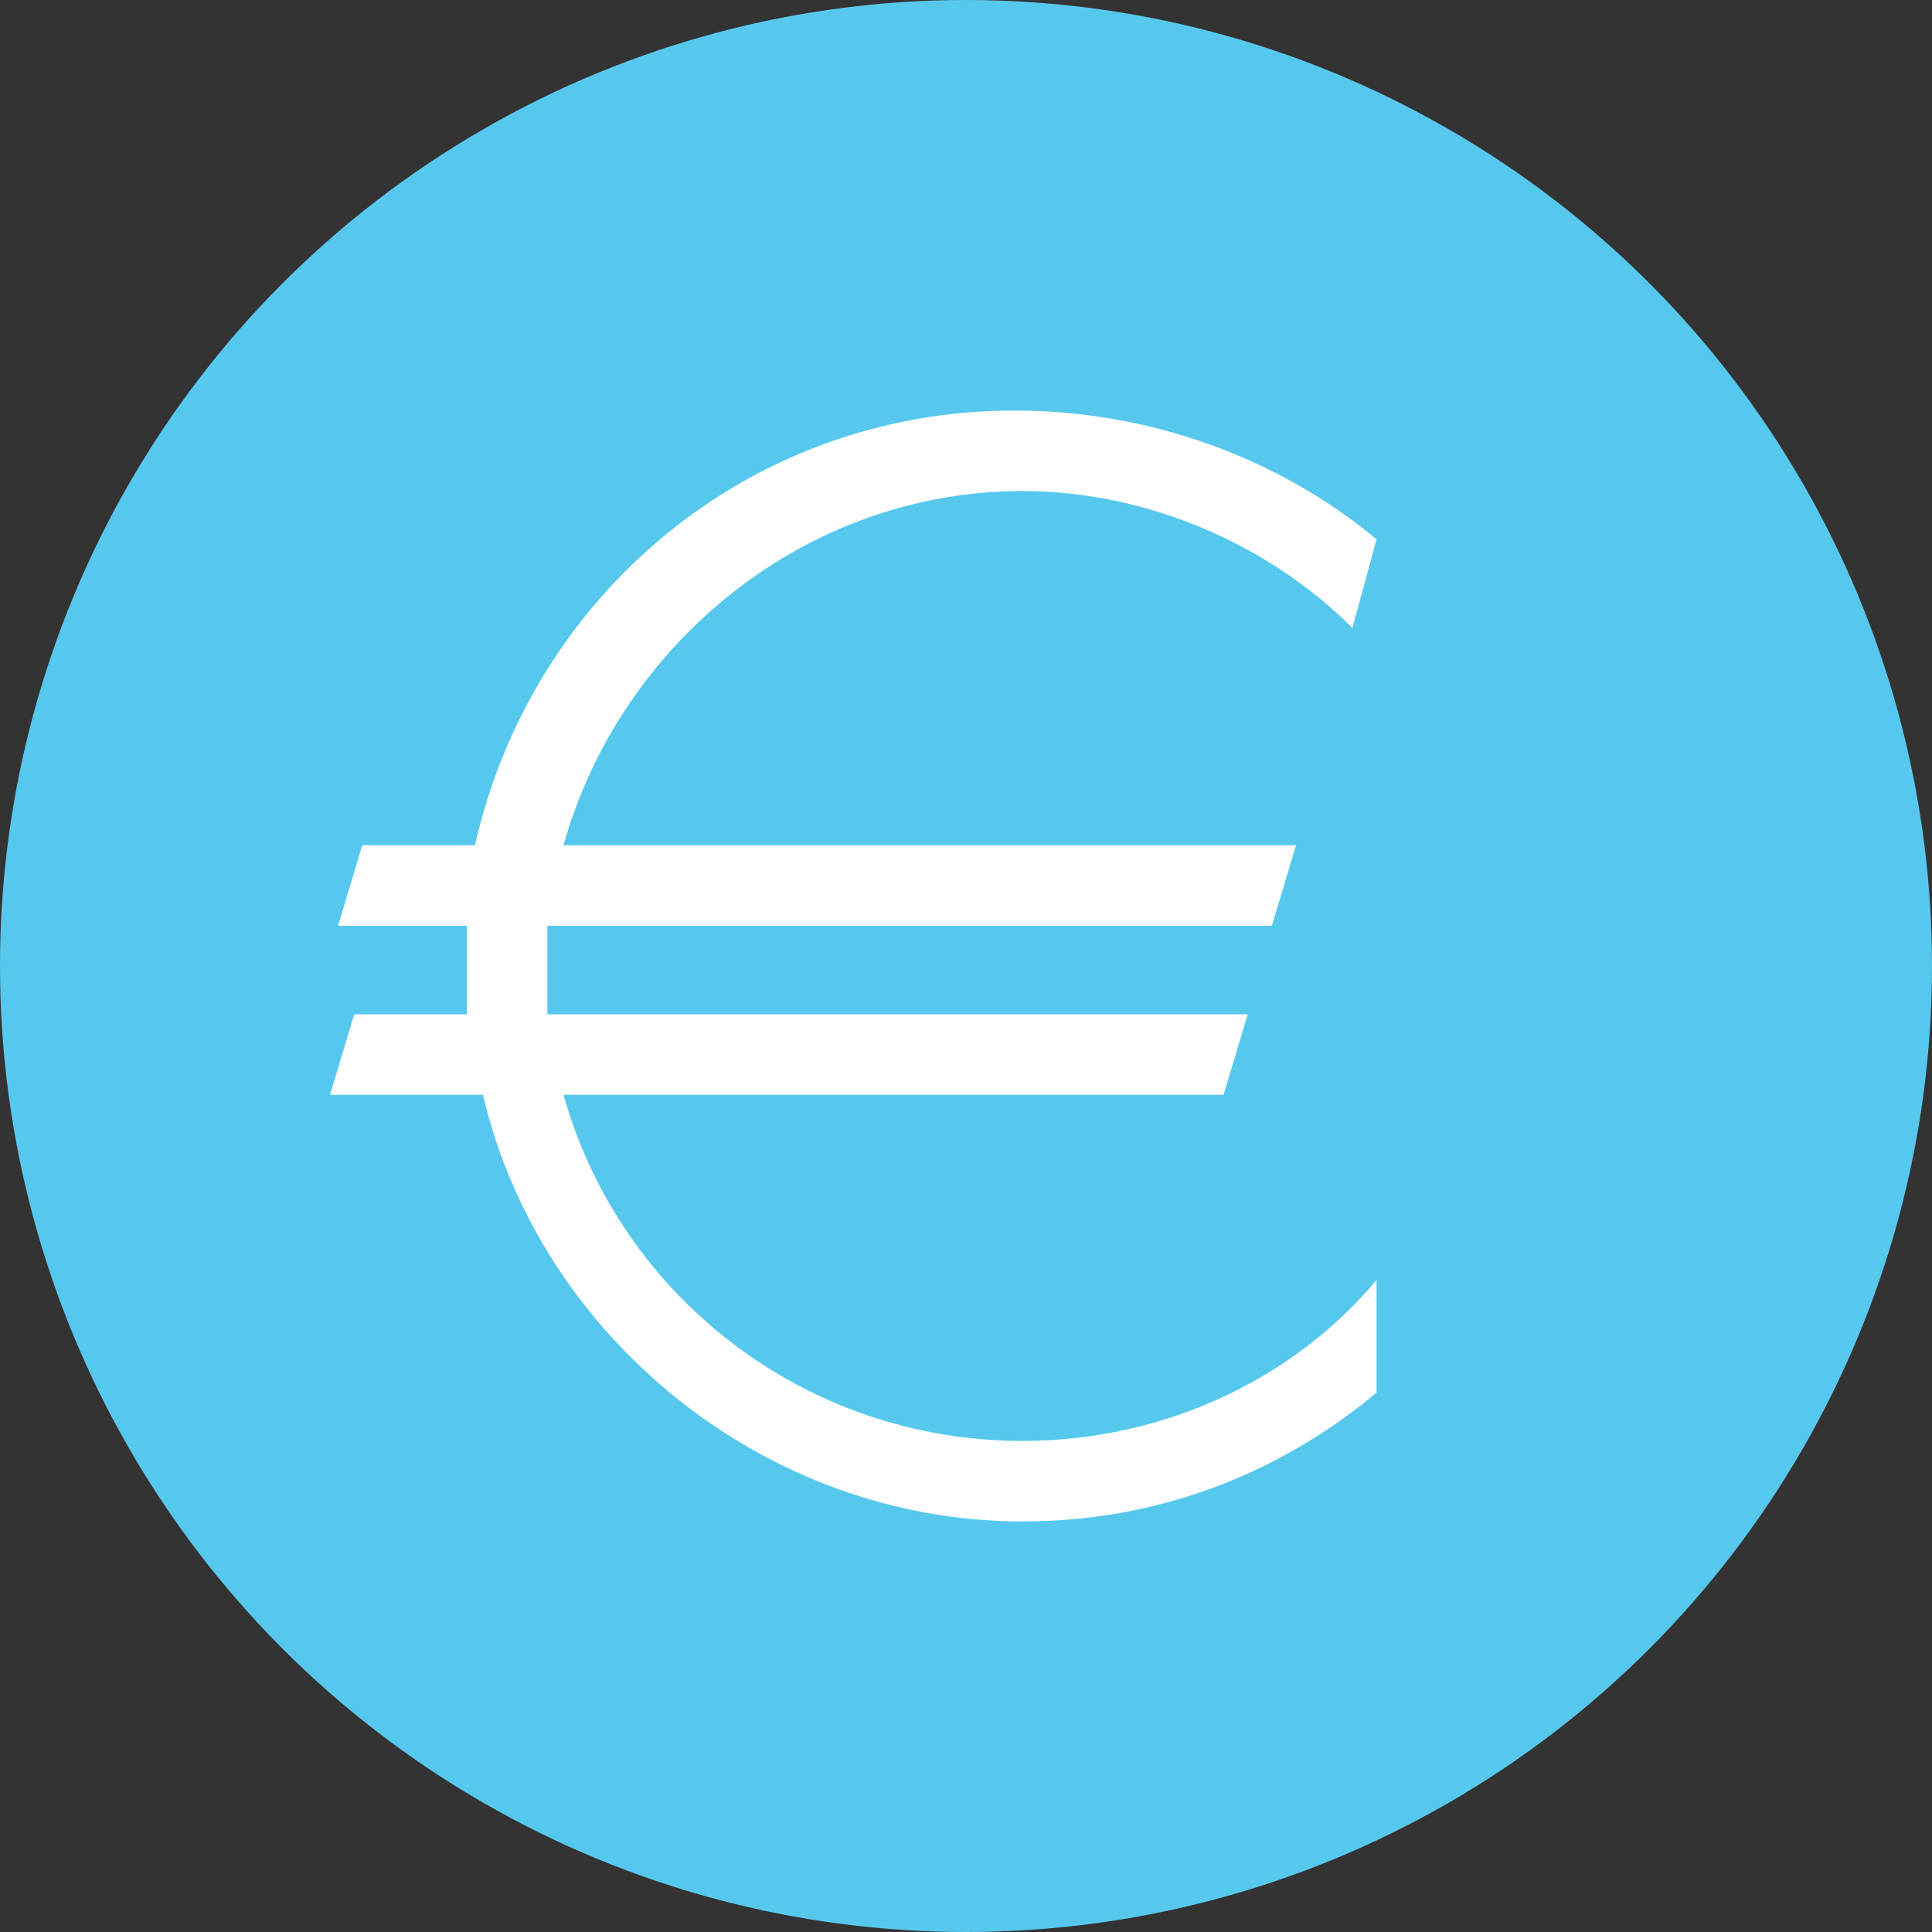
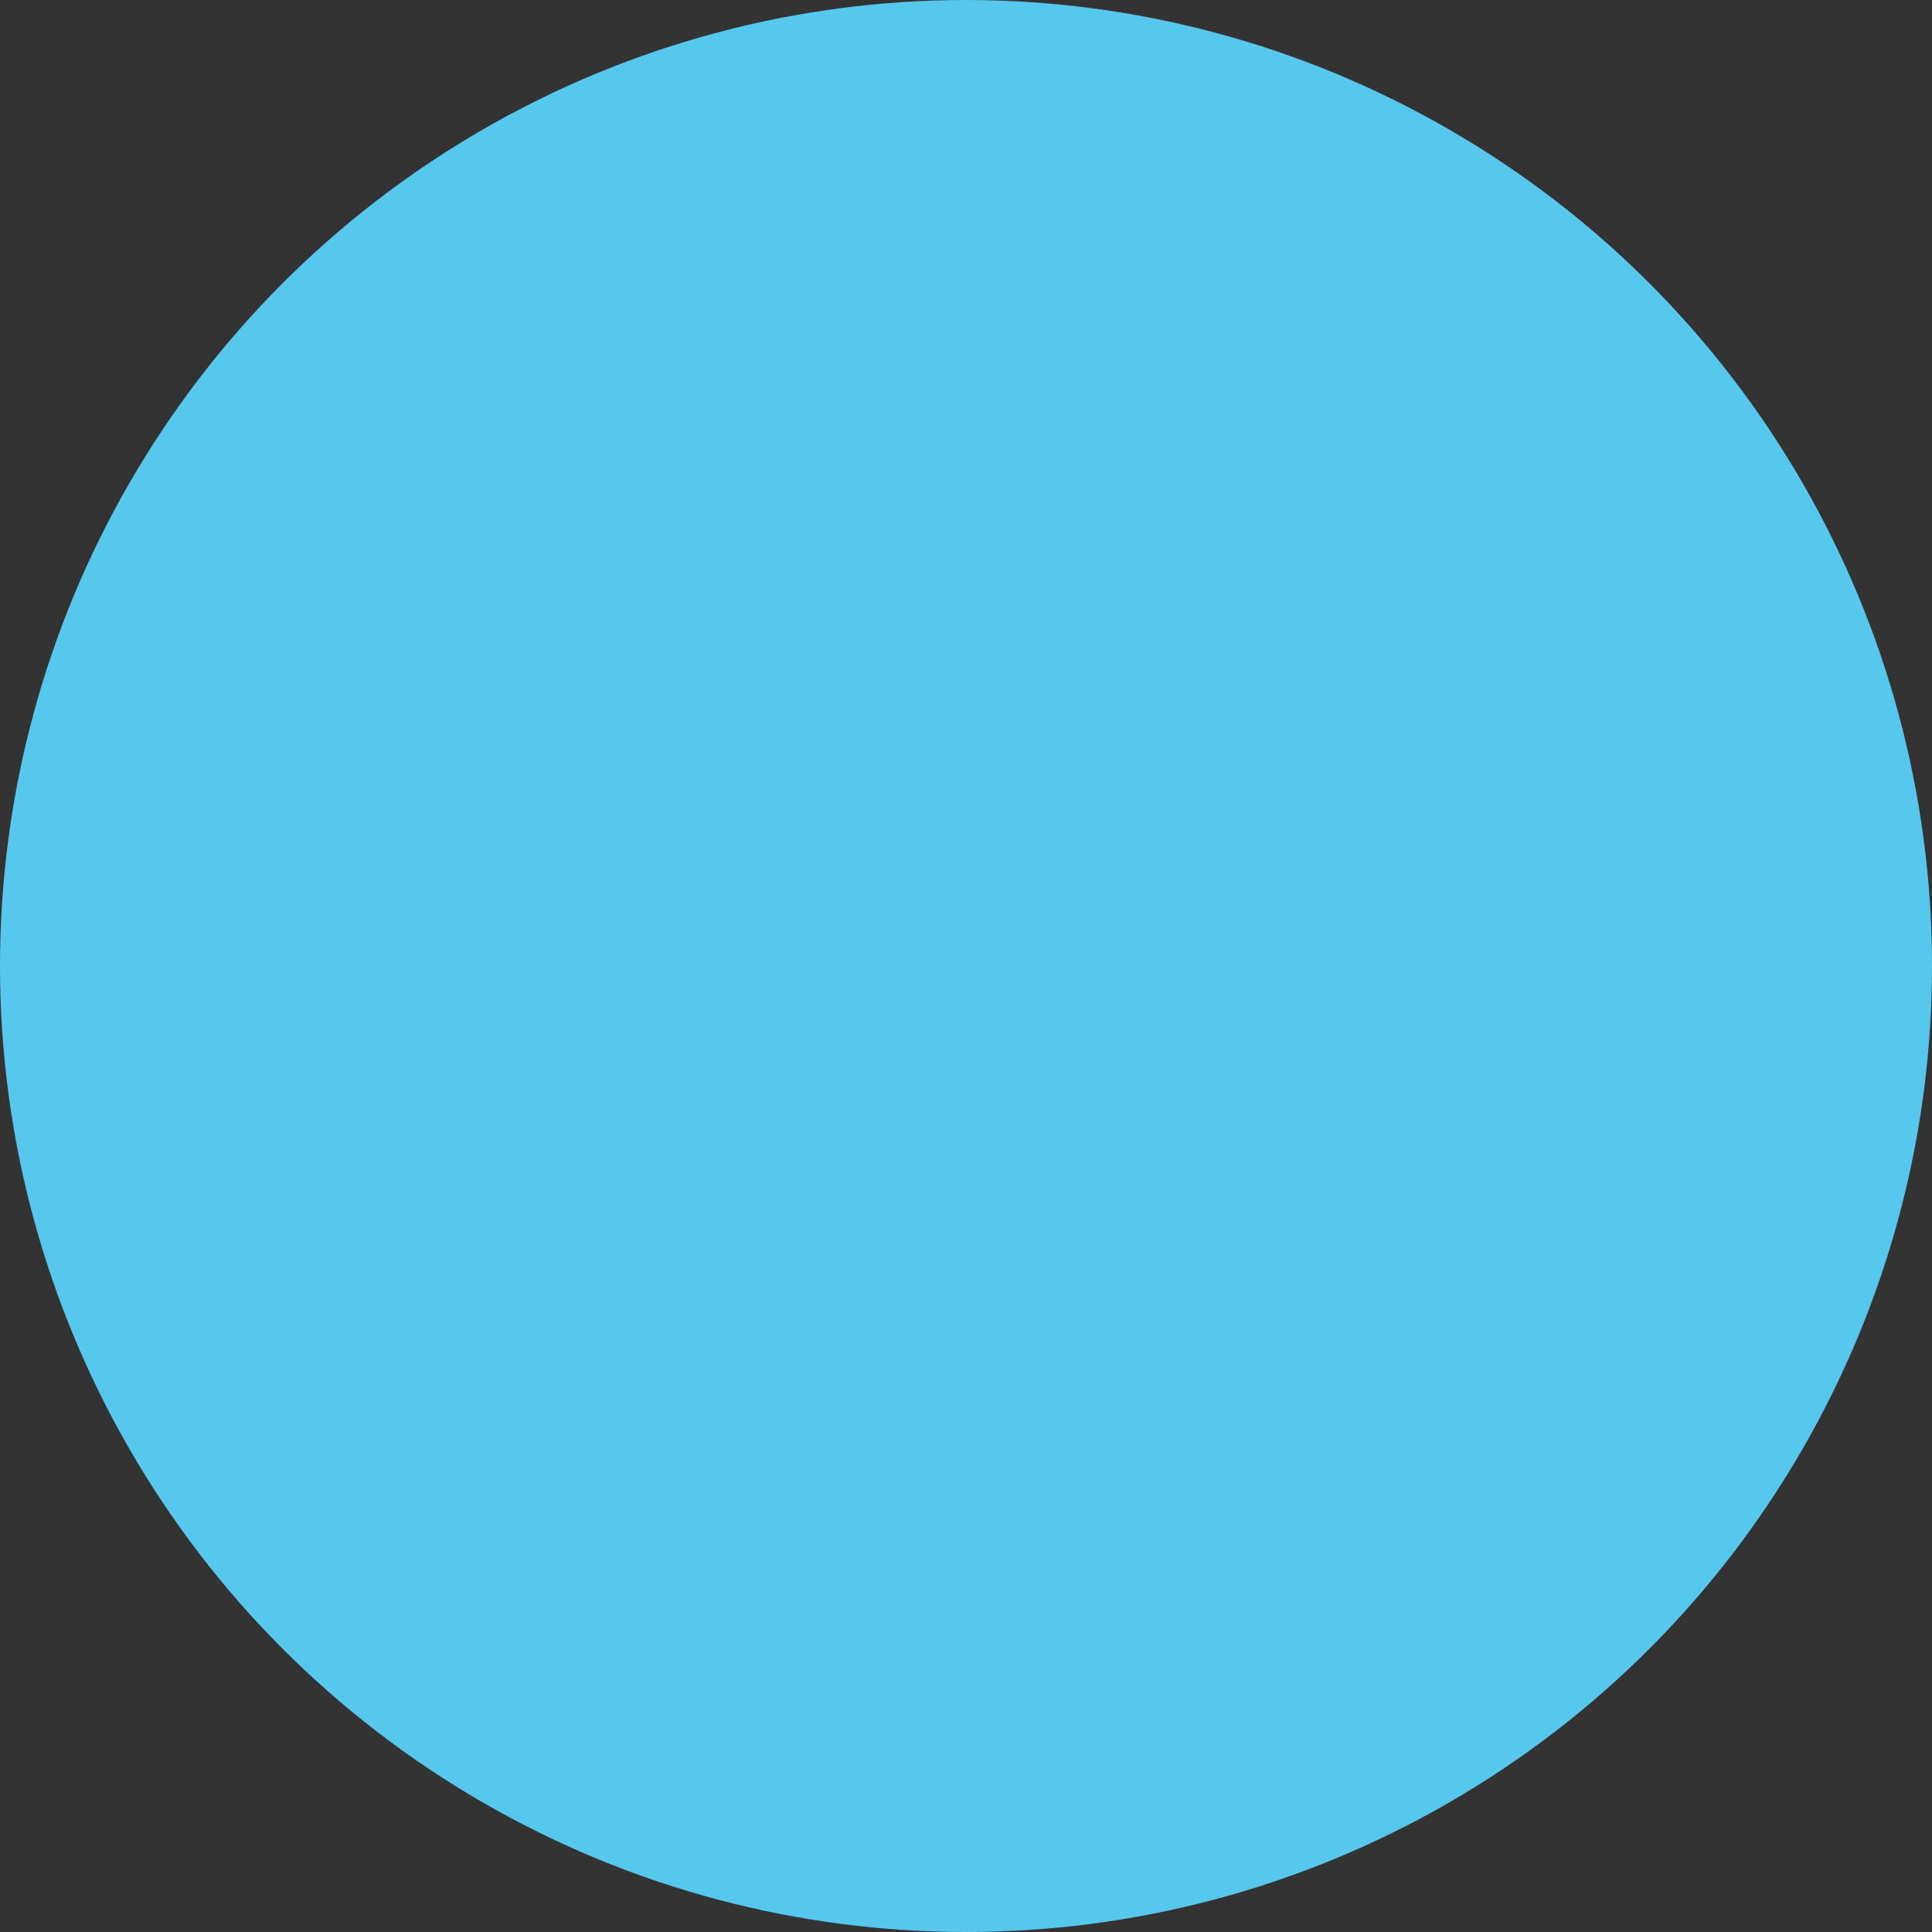
<svg xmlns="http://www.w3.org/2000/svg" width="30px" height="30px" viewBox="0 0 30 30" version="1.1">
  <rect x="0" y="0" width="30" height="30" fill="#333333" stroke="none" />
  <title>E9CA21E6-CF5D-41C0-9784-7C7EFBF6F74F</title>
  <g id="Icons" stroke="none" stroke-width="1" fill="none" fill-rule="evenodd">
    <g id="Balance_Custody_UI_Library_Assets_Icons" transform="translate(-155, -3908)" fill-rule="nonzero">
      <g id="Stasis-Euro-24x24-Copy" transform="translate(155, 3908)">
        <g id="Stasis_Euro_24x24" fill="#57C8ED">
          <circle id="back_14_" cx="15" cy="15" r="15" />
        </g>
-         <path d="M15.875,22.375 C12.5,22.375 9.625,20.125 8.75,17 L19,17 L19.375,15.75 L8.5,15.75 C8.5,15.5 8.5,15.25 8.5,15 C8.5,14.75 8.5,14.5 8.5,14.375 L19.75,14.375 L20.125,13.125 L8.75,13.125 C9.625,10 12.5,7.625 15.875,7.625 C17.875,7.625 19.75,8.5 21,9.75 L21.375,8.375 C19.875,7.125 17.875,6.375 15.75,6.375 C11.625,6.375 8.25,9.25 7.375,13.125 L5.625,13.125 L5.25,14.375 L7.25,14.375 C7.25,14.625 7.25,14.875 7.25,15 C7.25,15.25 7.25,15.5 7.25,15.75 L5.5,15.75 L5.125,17 L7.5,17 C8.375,20.75 11.875,23.625 15.875,23.625 C18,23.625 19.875,22.875 21.375,21.625 L21.375,19.875 C20.125,21.375 18.125,22.375 15.875,22.375 Z" id="Path" fill="#FFFFFF" />
      </g>
    </g>
  </g>
</svg>